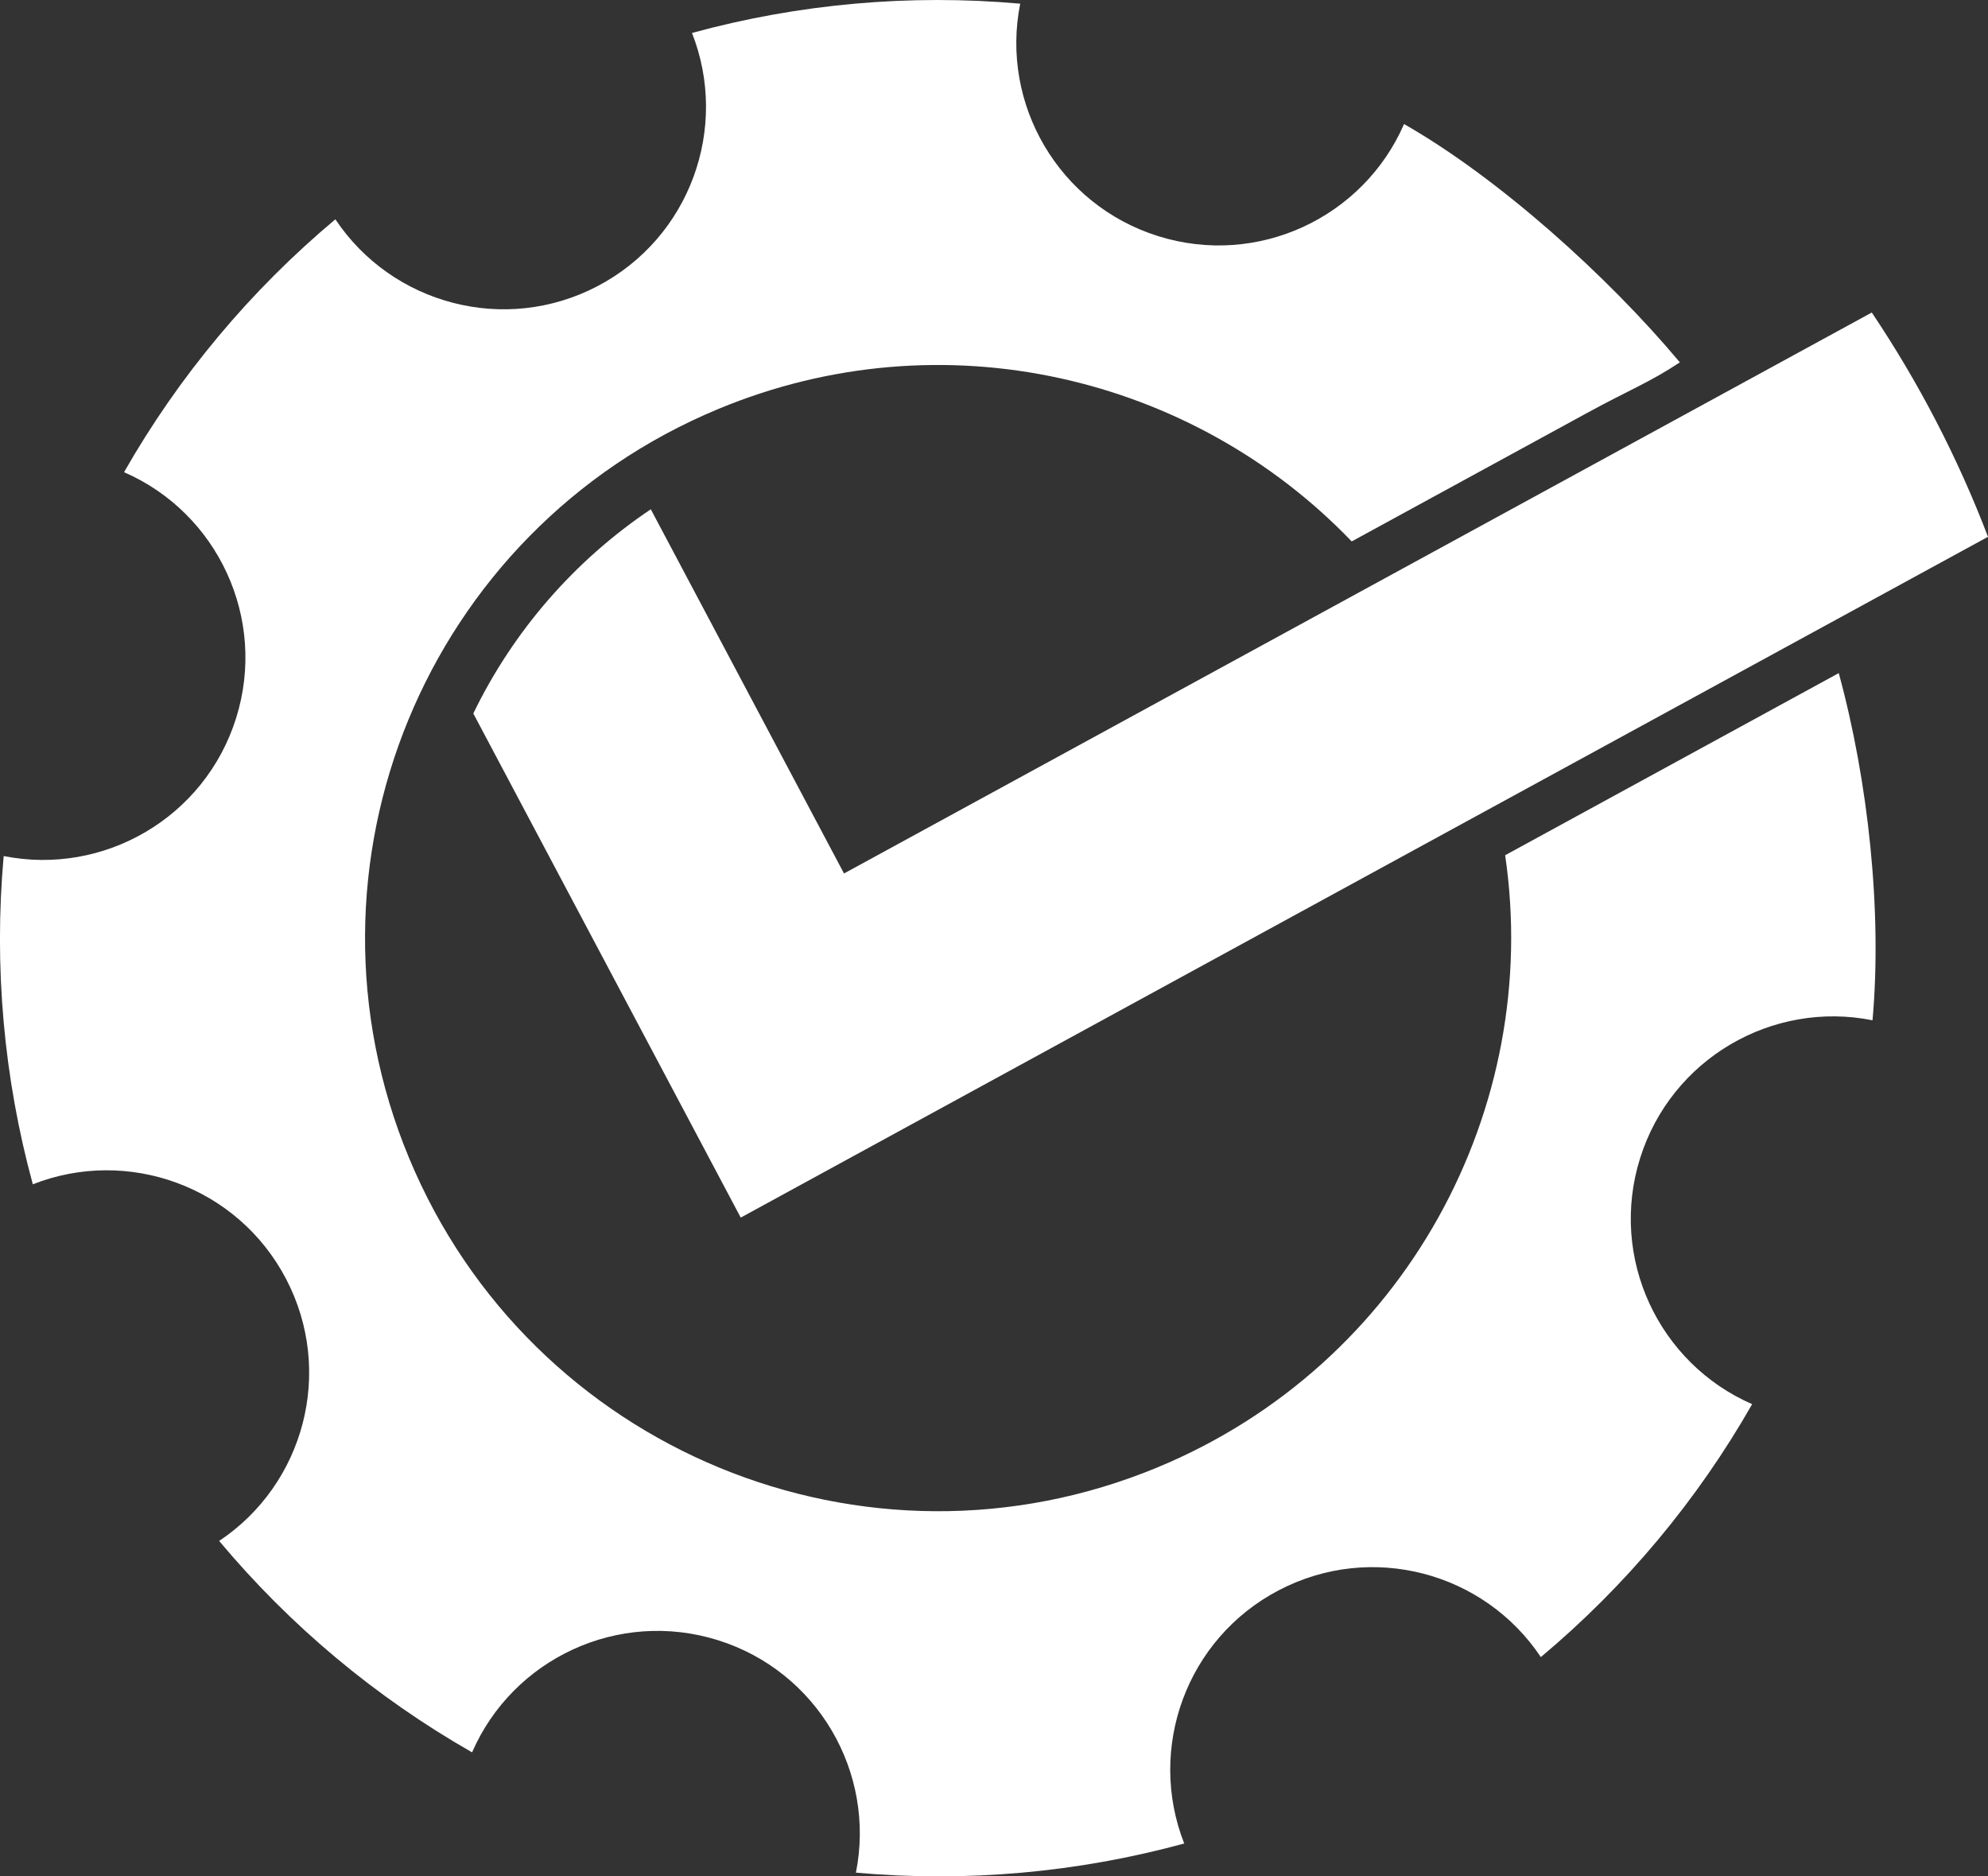
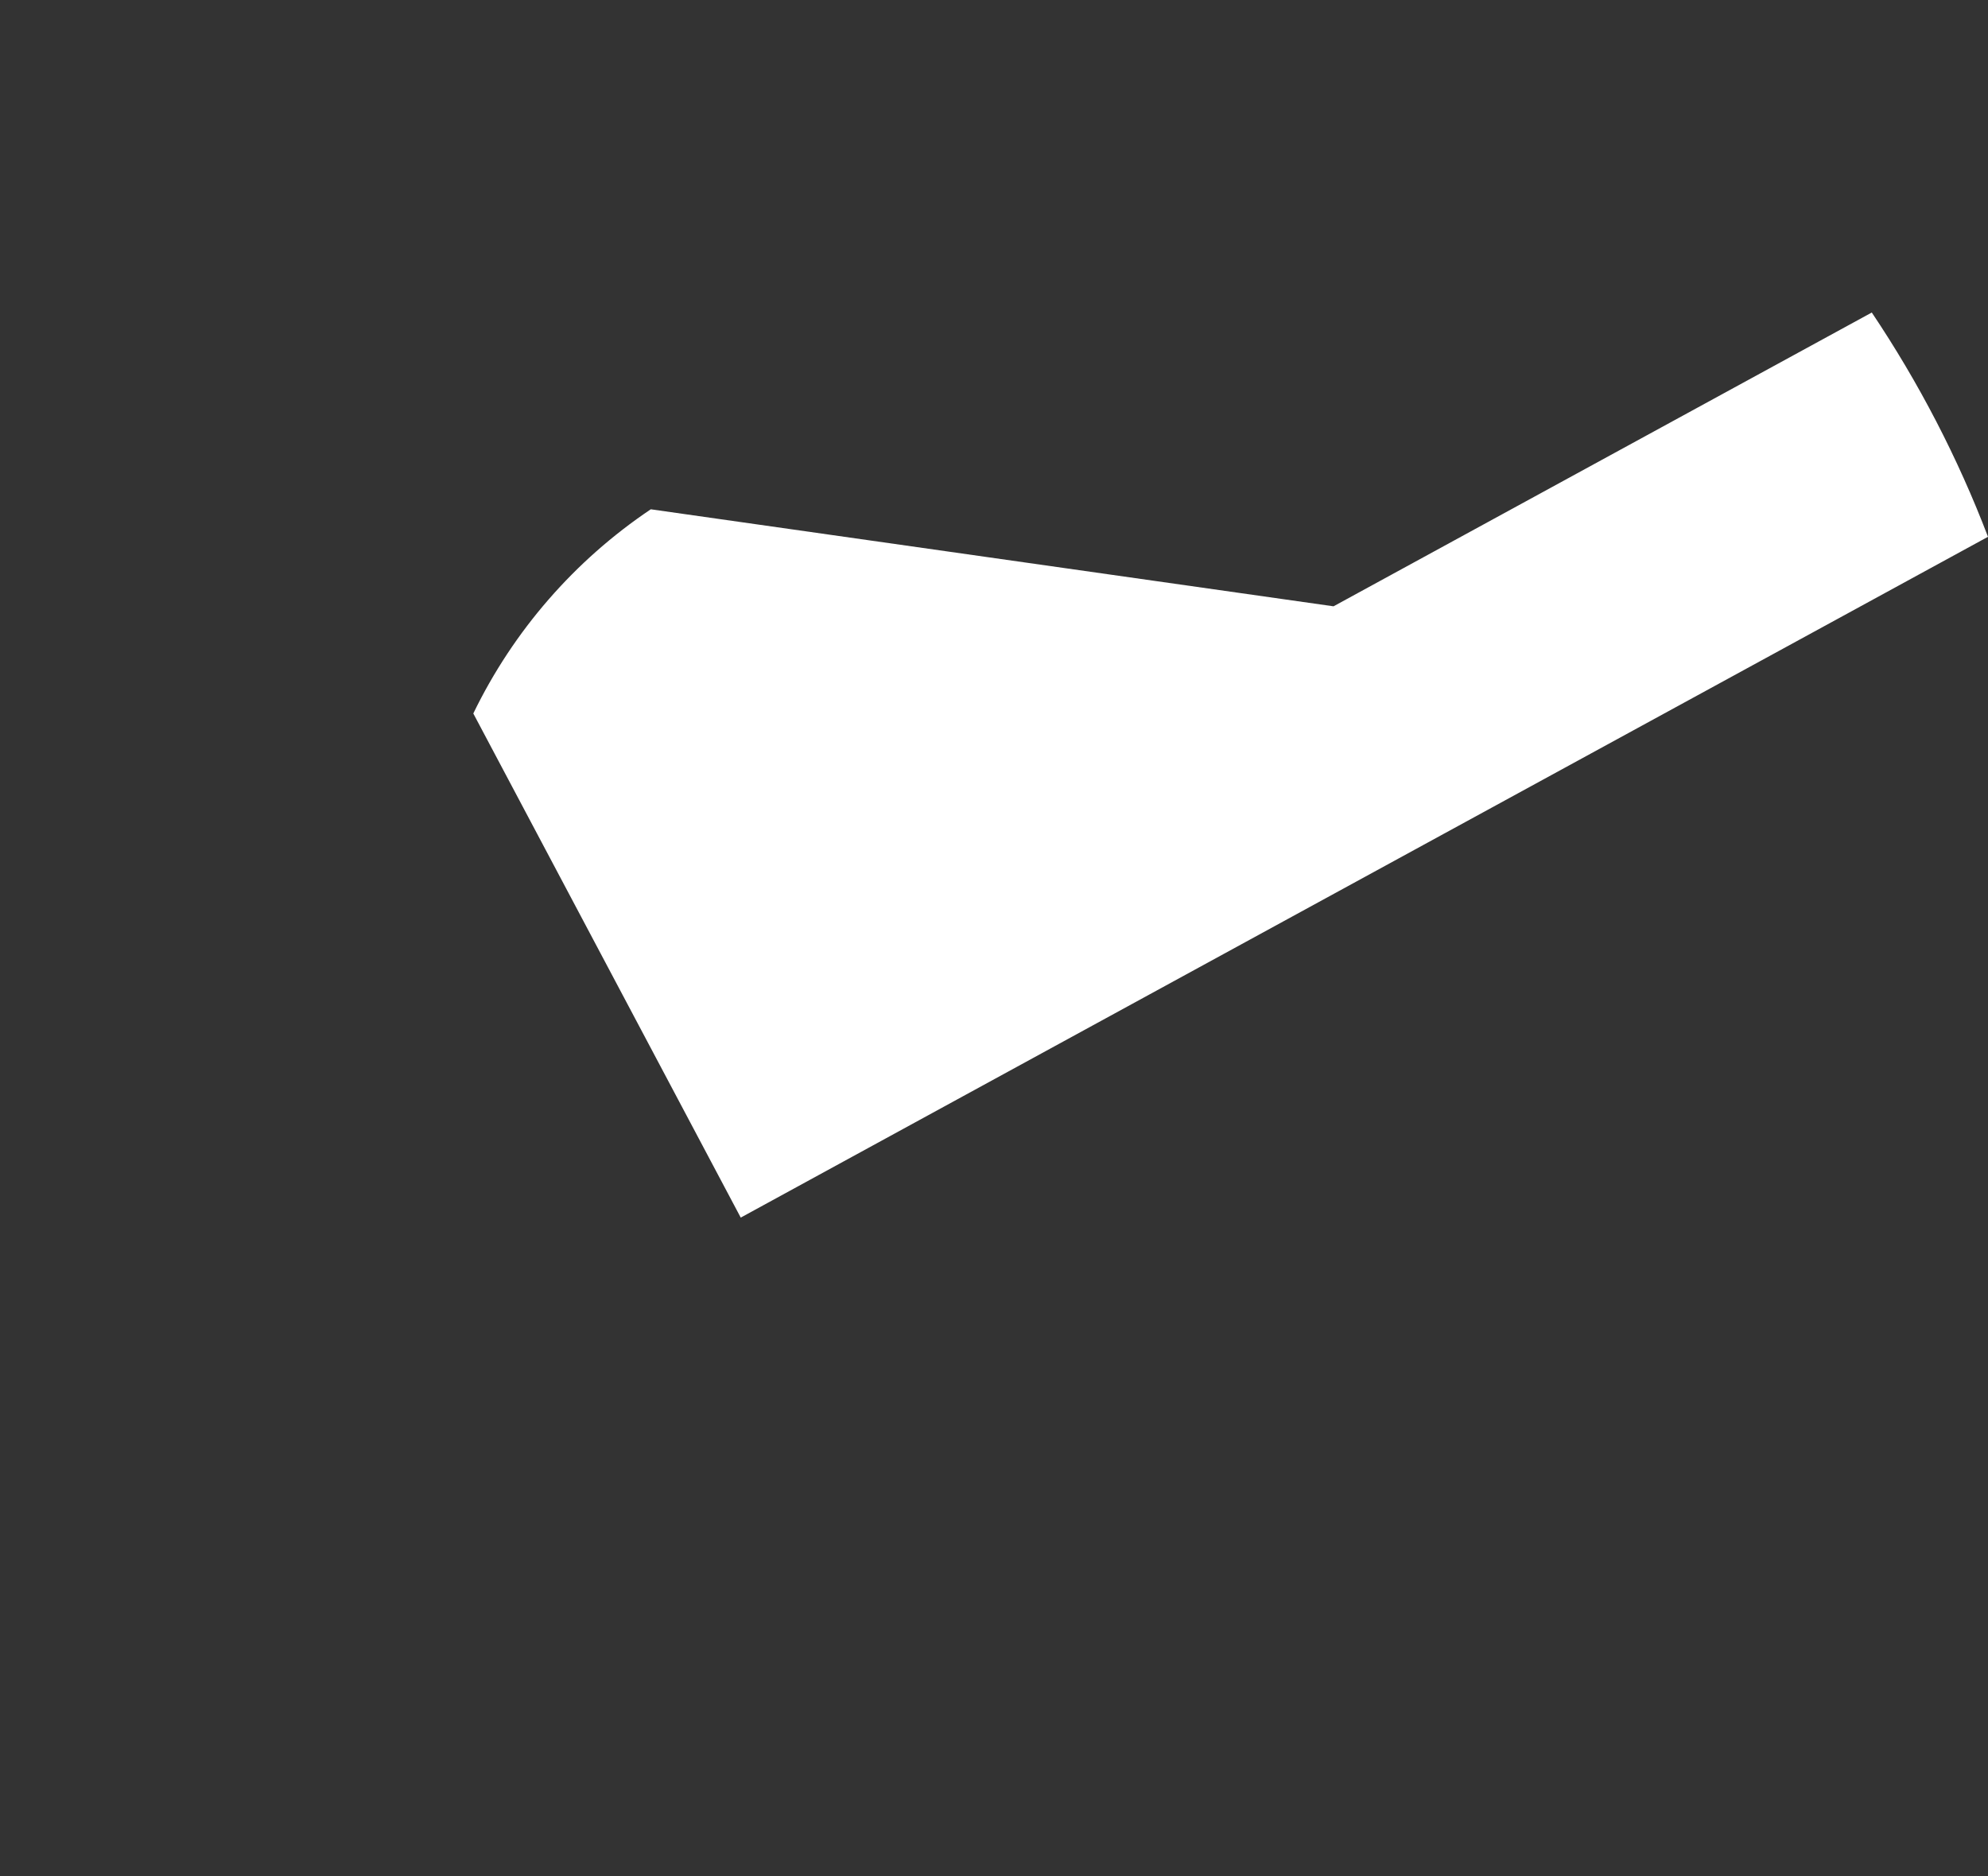
<svg xmlns="http://www.w3.org/2000/svg" id="Layer_1" x="0px" y="0px" viewBox="0 0 2920 2755.8" style="enable-background:new 0 0 2920 2755.8;" xml:space="preserve">
  <rect x="0" y="0" width="2920" height="2755.8" fill="#333333" stroke="none" />
  <style type="text/css">	.st0{fill-rule:evenodd;clip-rule:evenodd;fill:#FFFFFF;}</style>
  <title>Comper</title>
  <g id="Layer_2_1_">
    <g id="Layer_1-2">
-       <path class="st0" d="M1878.4,2335.6c-135.9,71-193.9,232.4-139,372c-156.9,42.8-320.2,57.3-482.2,42.8   c29.3-147-56.3-295.5-202.6-341.4s-301.4,27.2-361.2,164.7c-141.3-80.6-267.1-185.7-371.5-310.5   c124.9-83.2,169.4-248.8,98.3-384.8s-232.4-193.9-372-139C5.4,1582.5-9.1,1419.3,5.4,1257.3c147,29.3,295.5-56.3,341.4-202.6   s-27.2-301.4-164.6-361.2c80.6-141.3,185.7-267,310.4-371.4c83.2,124.8,248.8,169.4,384.8,98.3s194-232.5,139-372   C1173.2,5.5,1336.5-9,1498.5,5.4c-29.4,147,56.3,295.5,202.6,341.4s301.4-27.2,361.2-164.6c139.1,79.4,299.1,223.3,405.1,350   c-43.6,29-75.5,41.2-133.5,72.8l-348.5,190.2c-233.3-243.1-600.5-331.6-930.4-194.5c-429.2,178.3-632.5,670.8-454.2,1100   s670.8,632.6,1100,454.2c363.2-150.9,564.6-526.7,510-898.8c163.3-89.2,326.7-178.3,490-267.5c43.5,159.5,63.8,350.3,49.6,509.9   c-147-29.4-295.5,56.3-341.4,202.6s27.2,301.4,164.6,361.2c-80.6,141.3-185.7,267.1-310.4,371.5   C2180,2309,2014.3,2264.5,1878.4,2335.6" />
-       <path class="st0" d="M2120.5,1224.7L2920,788.4C2875.7,672.5,2818.4,562,2749.3,459l-790.6,431.5l-719,392.4L955.9,748   C844,823.1,754,926.6,695.2,1047.9l219,412.8l173.8,327.6l325.5-177.7L2120.5,1224.7z" />
+       <path class="st0" d="M2120.5,1224.7L2920,788.4C2875.7,672.5,2818.4,562,2749.3,459l-790.6,431.5L955.9,748   C844,823.1,754,926.6,695.2,1047.9l219,412.8l173.8,327.6l325.5-177.7L2120.5,1224.7z" />
    </g>
  </g>
</svg>